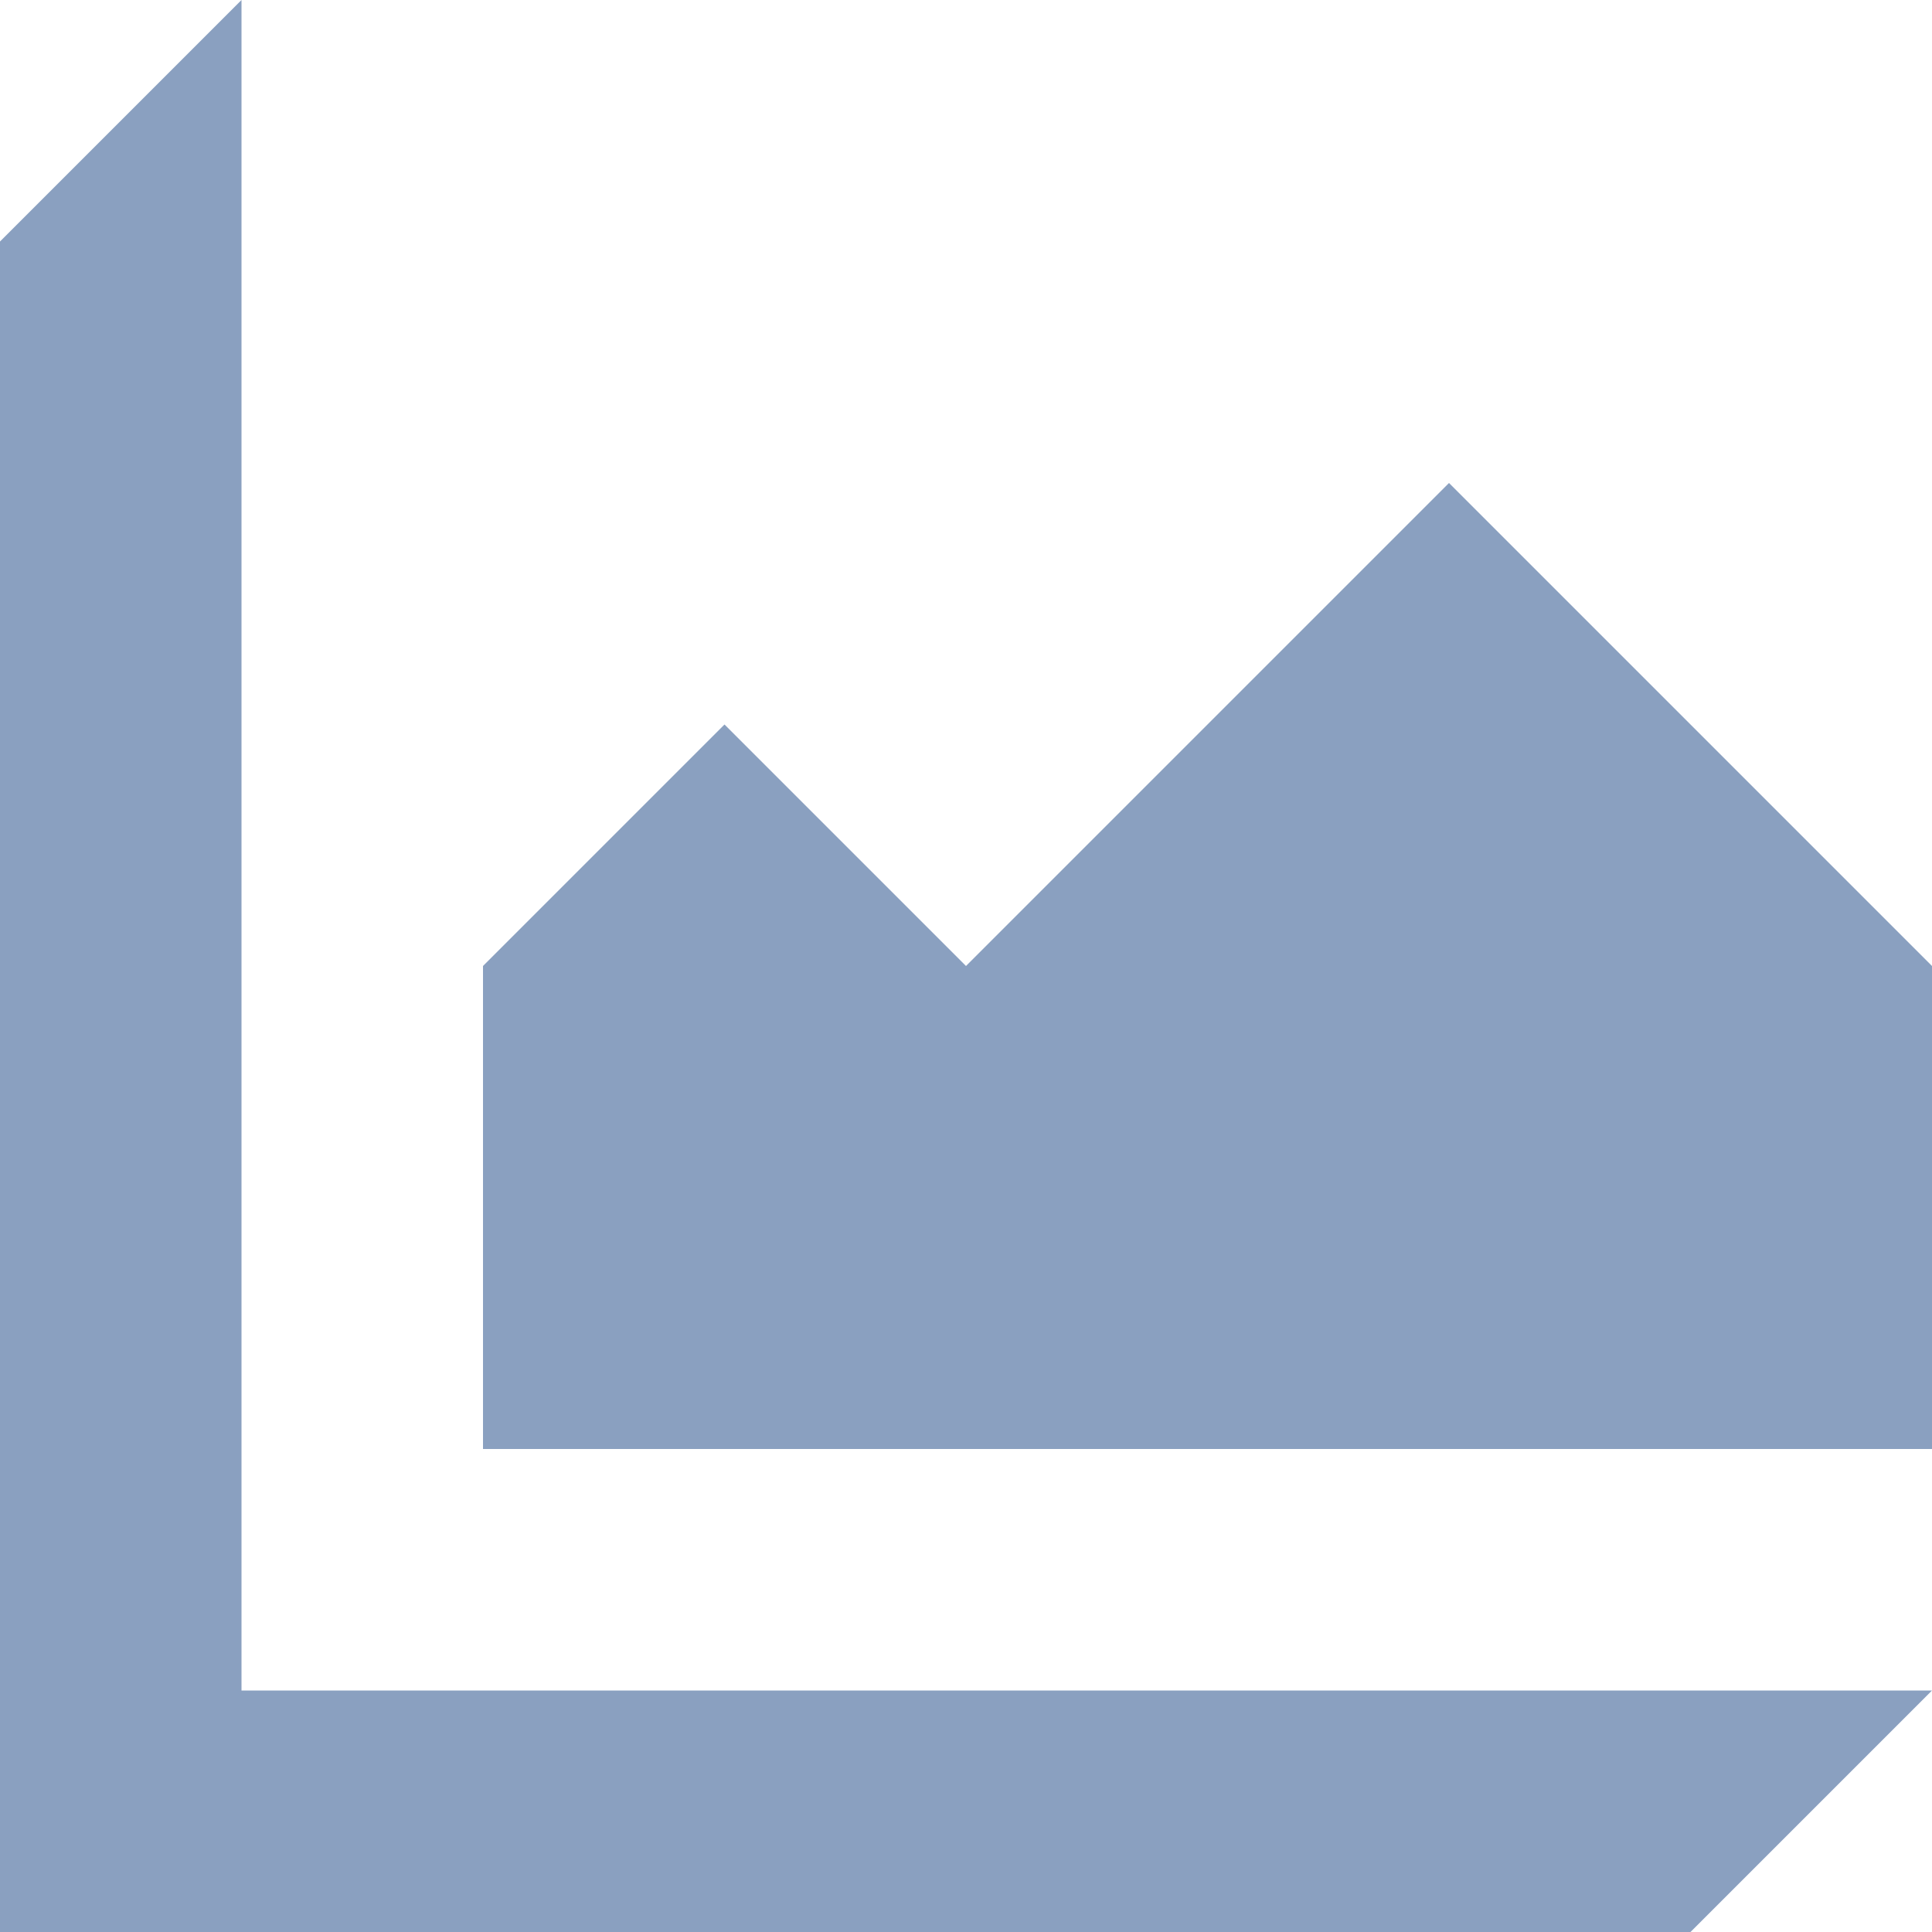
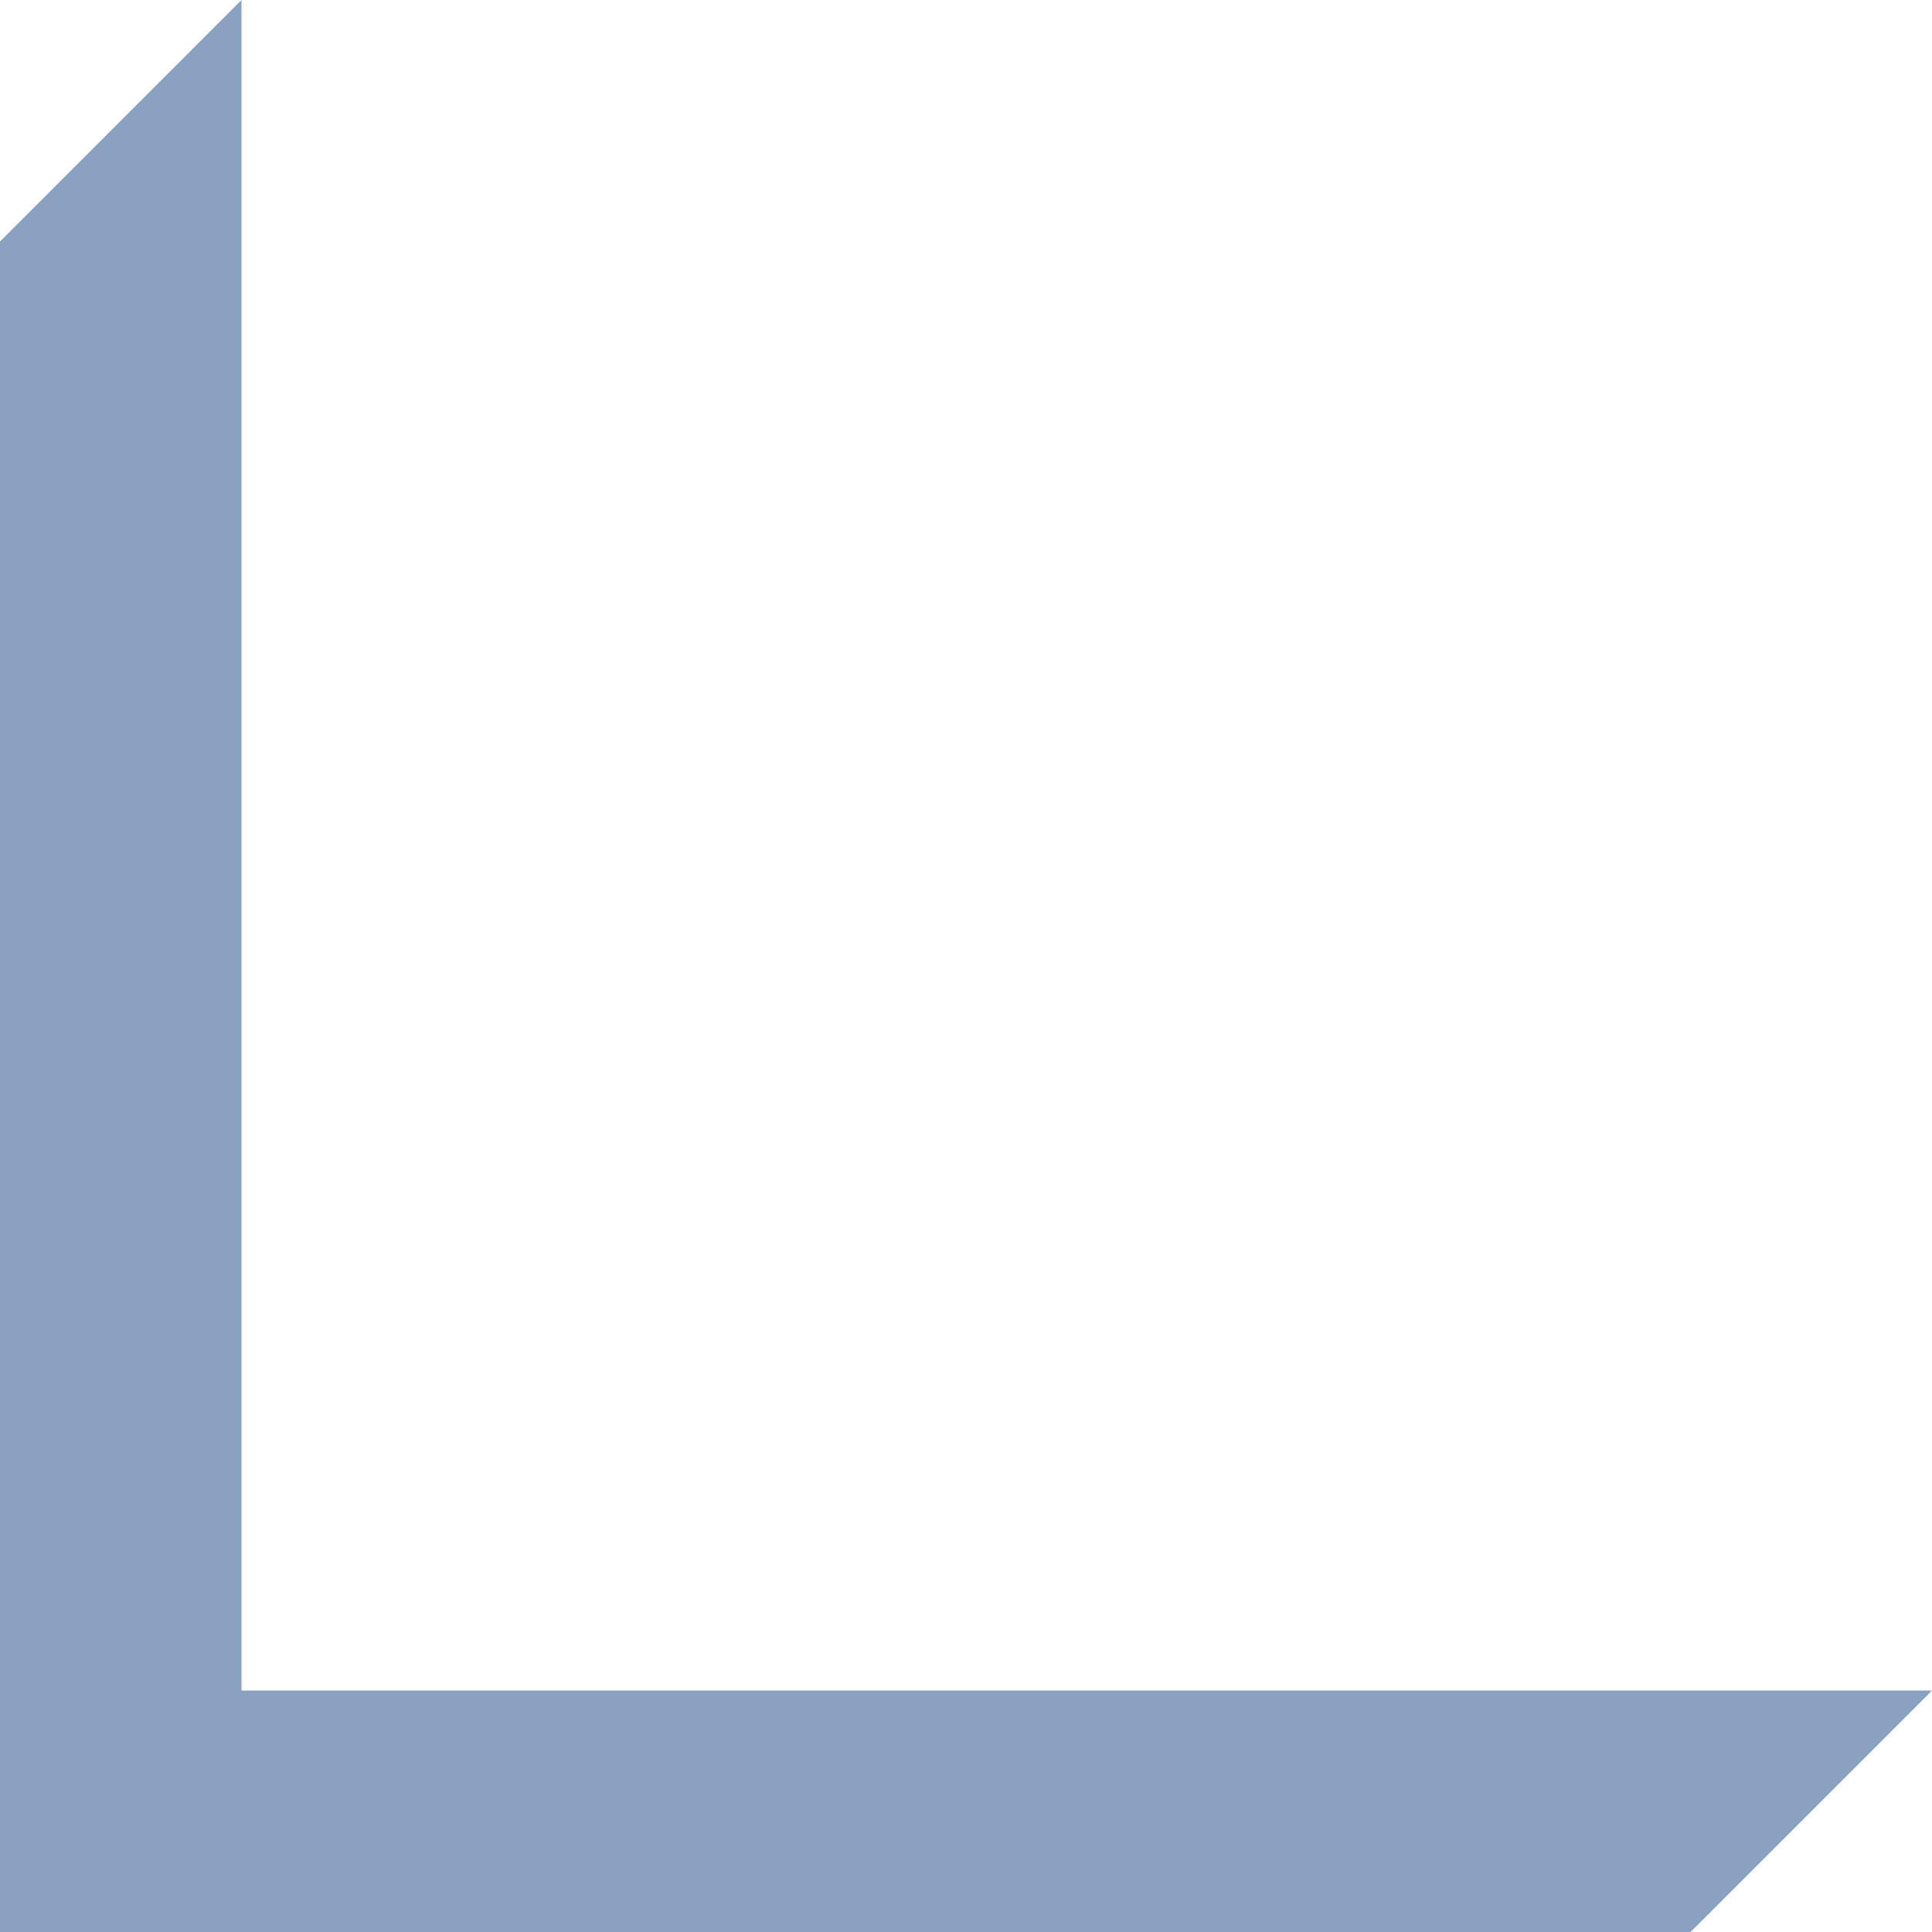
<svg xmlns="http://www.w3.org/2000/svg" height="64px" width="64px" version="1.1" id="Capa_1" viewBox="0 0 32 32" xml:space="preserve" fill="#8aa0c0">
  <g id="SVGRepo_bgCarrier" stroke-width="0" />
  <g id="SVGRepo_tracerCarrier" stroke-linecap="round" stroke-linejoin="round" />
  <g id="SVGRepo_iconCarrier">
    <g>
      <g id="image">
        <g>
-           <polygon style="fill:#8aa0c0;" points="8,24 8,16 12,12 16,16 24,8 32,16 32,24 " />
          <polygon style="fill:#8aa0c0;" points="4,28 4,0 0,4 0,28 0,32 4,32 28,32 32,28 " />
        </g>
      </g>
    </g>
  </g>
</svg>